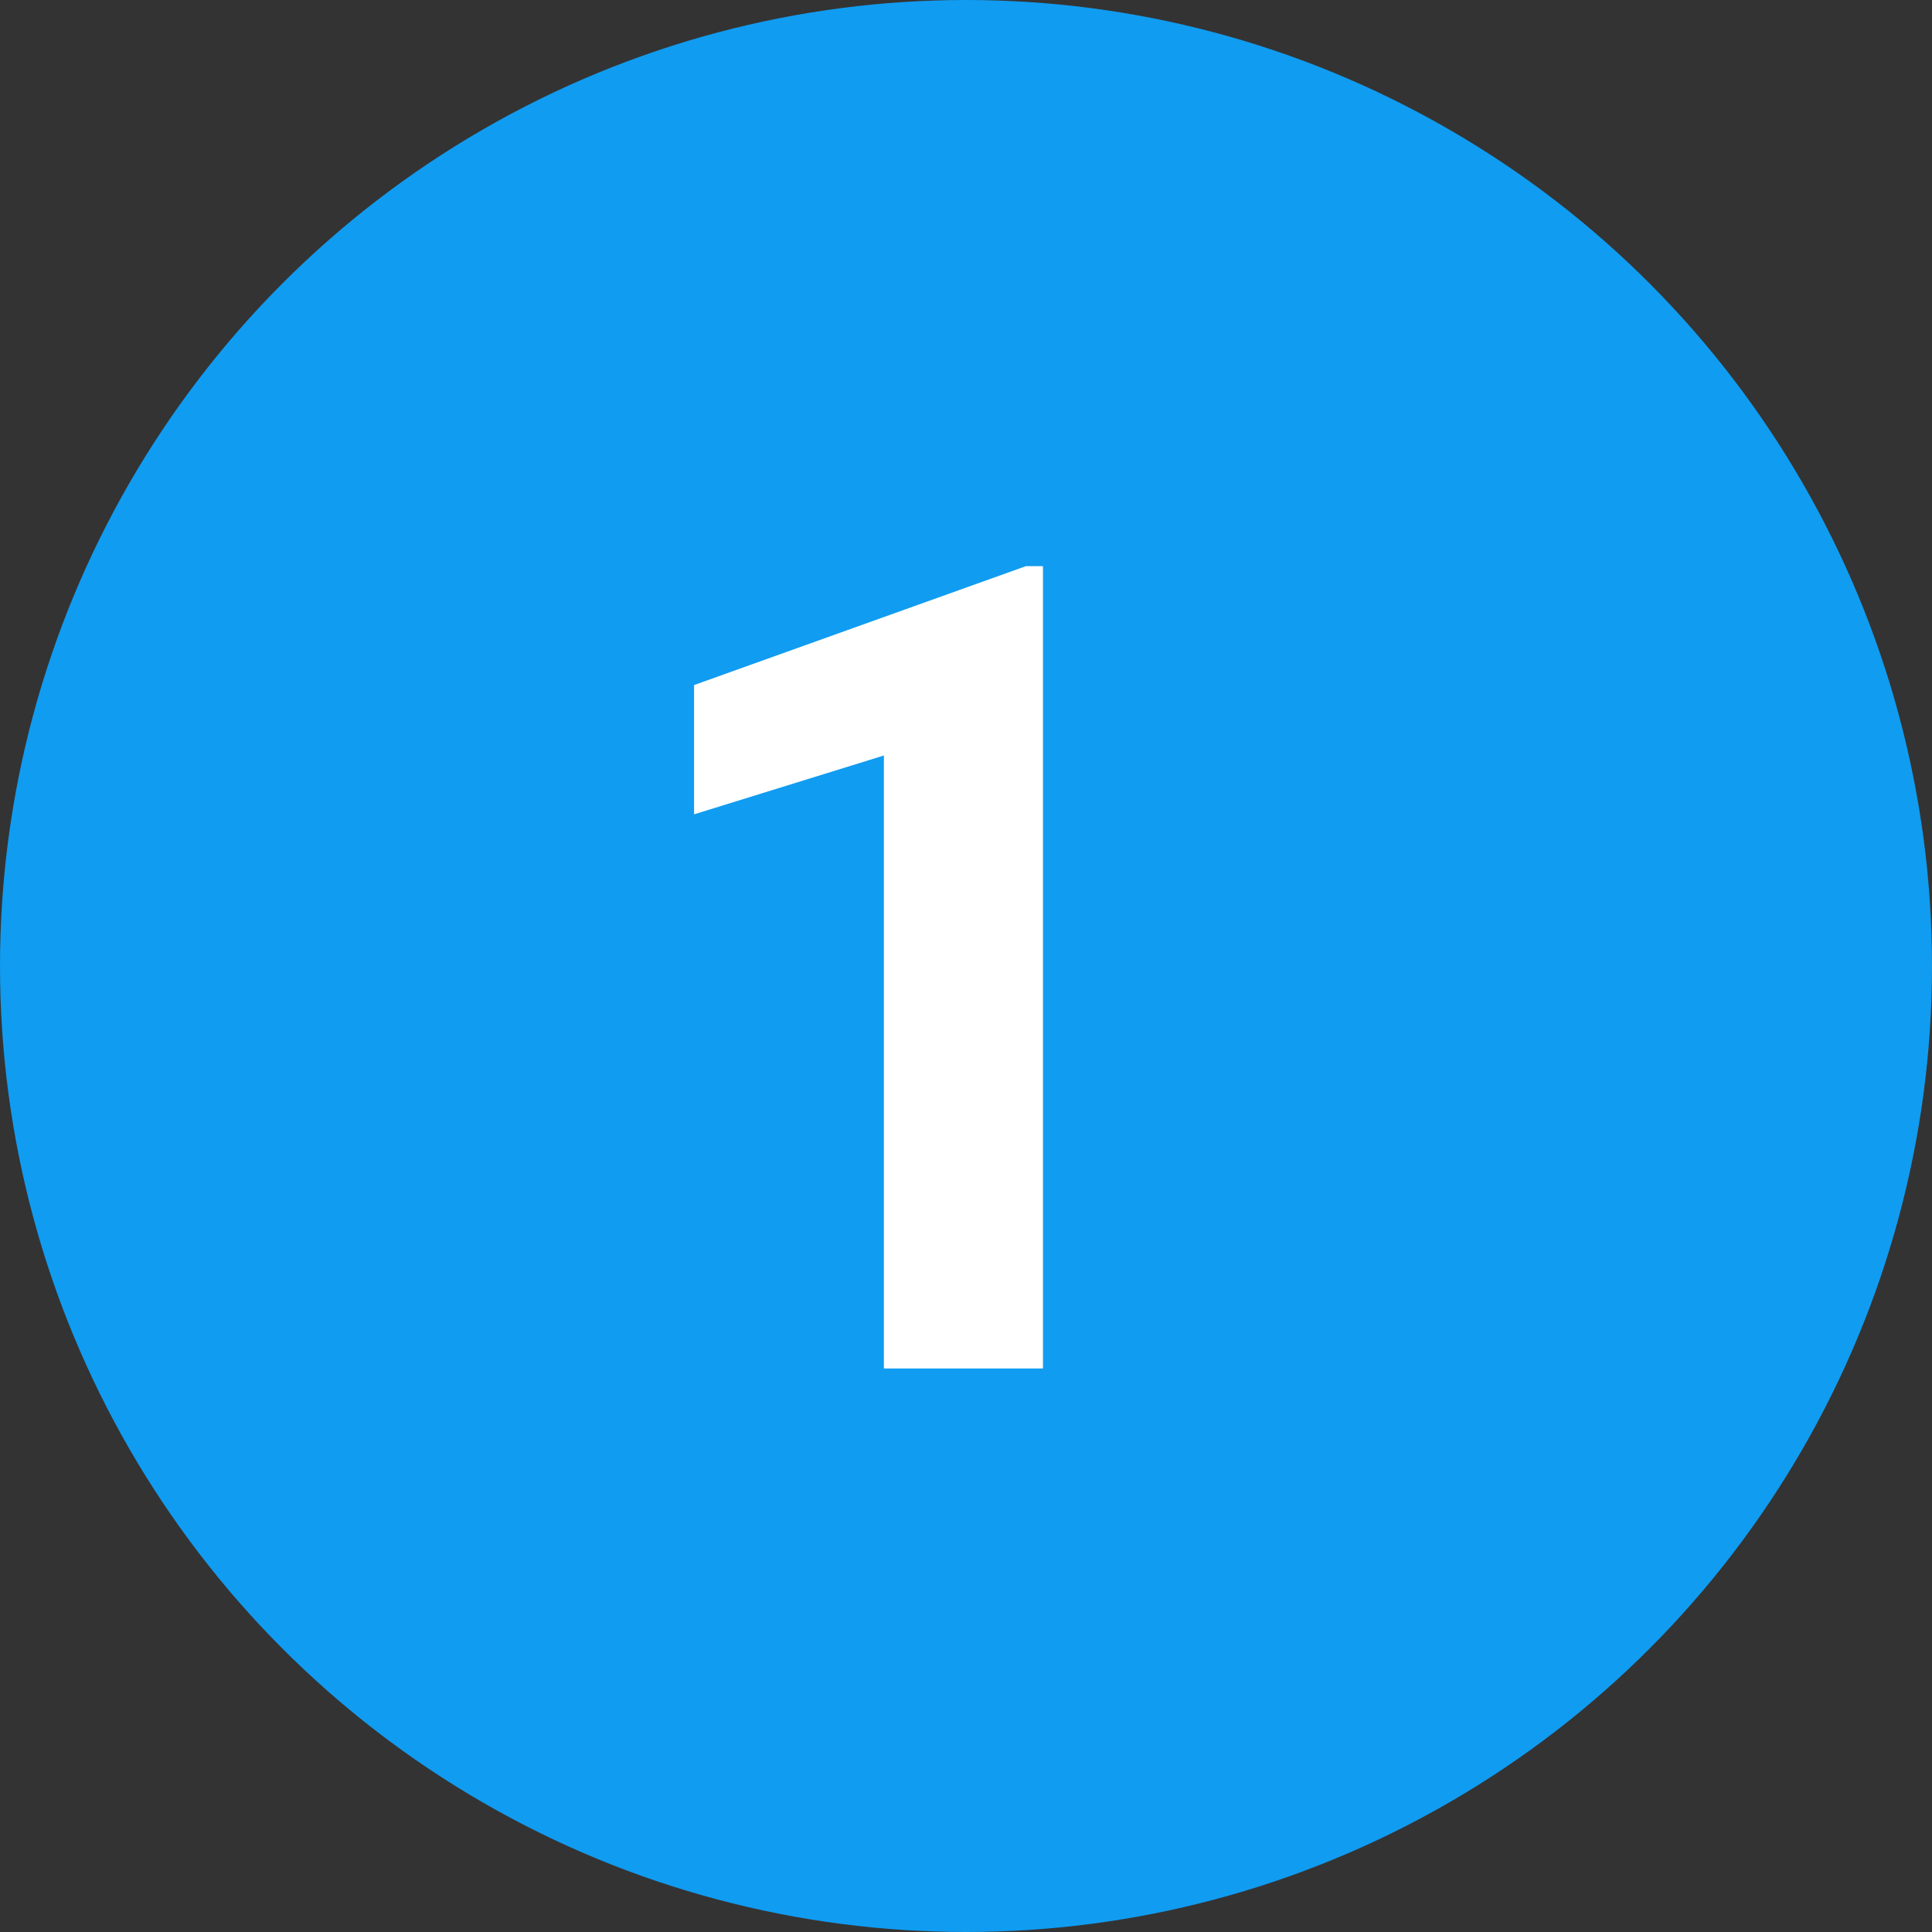
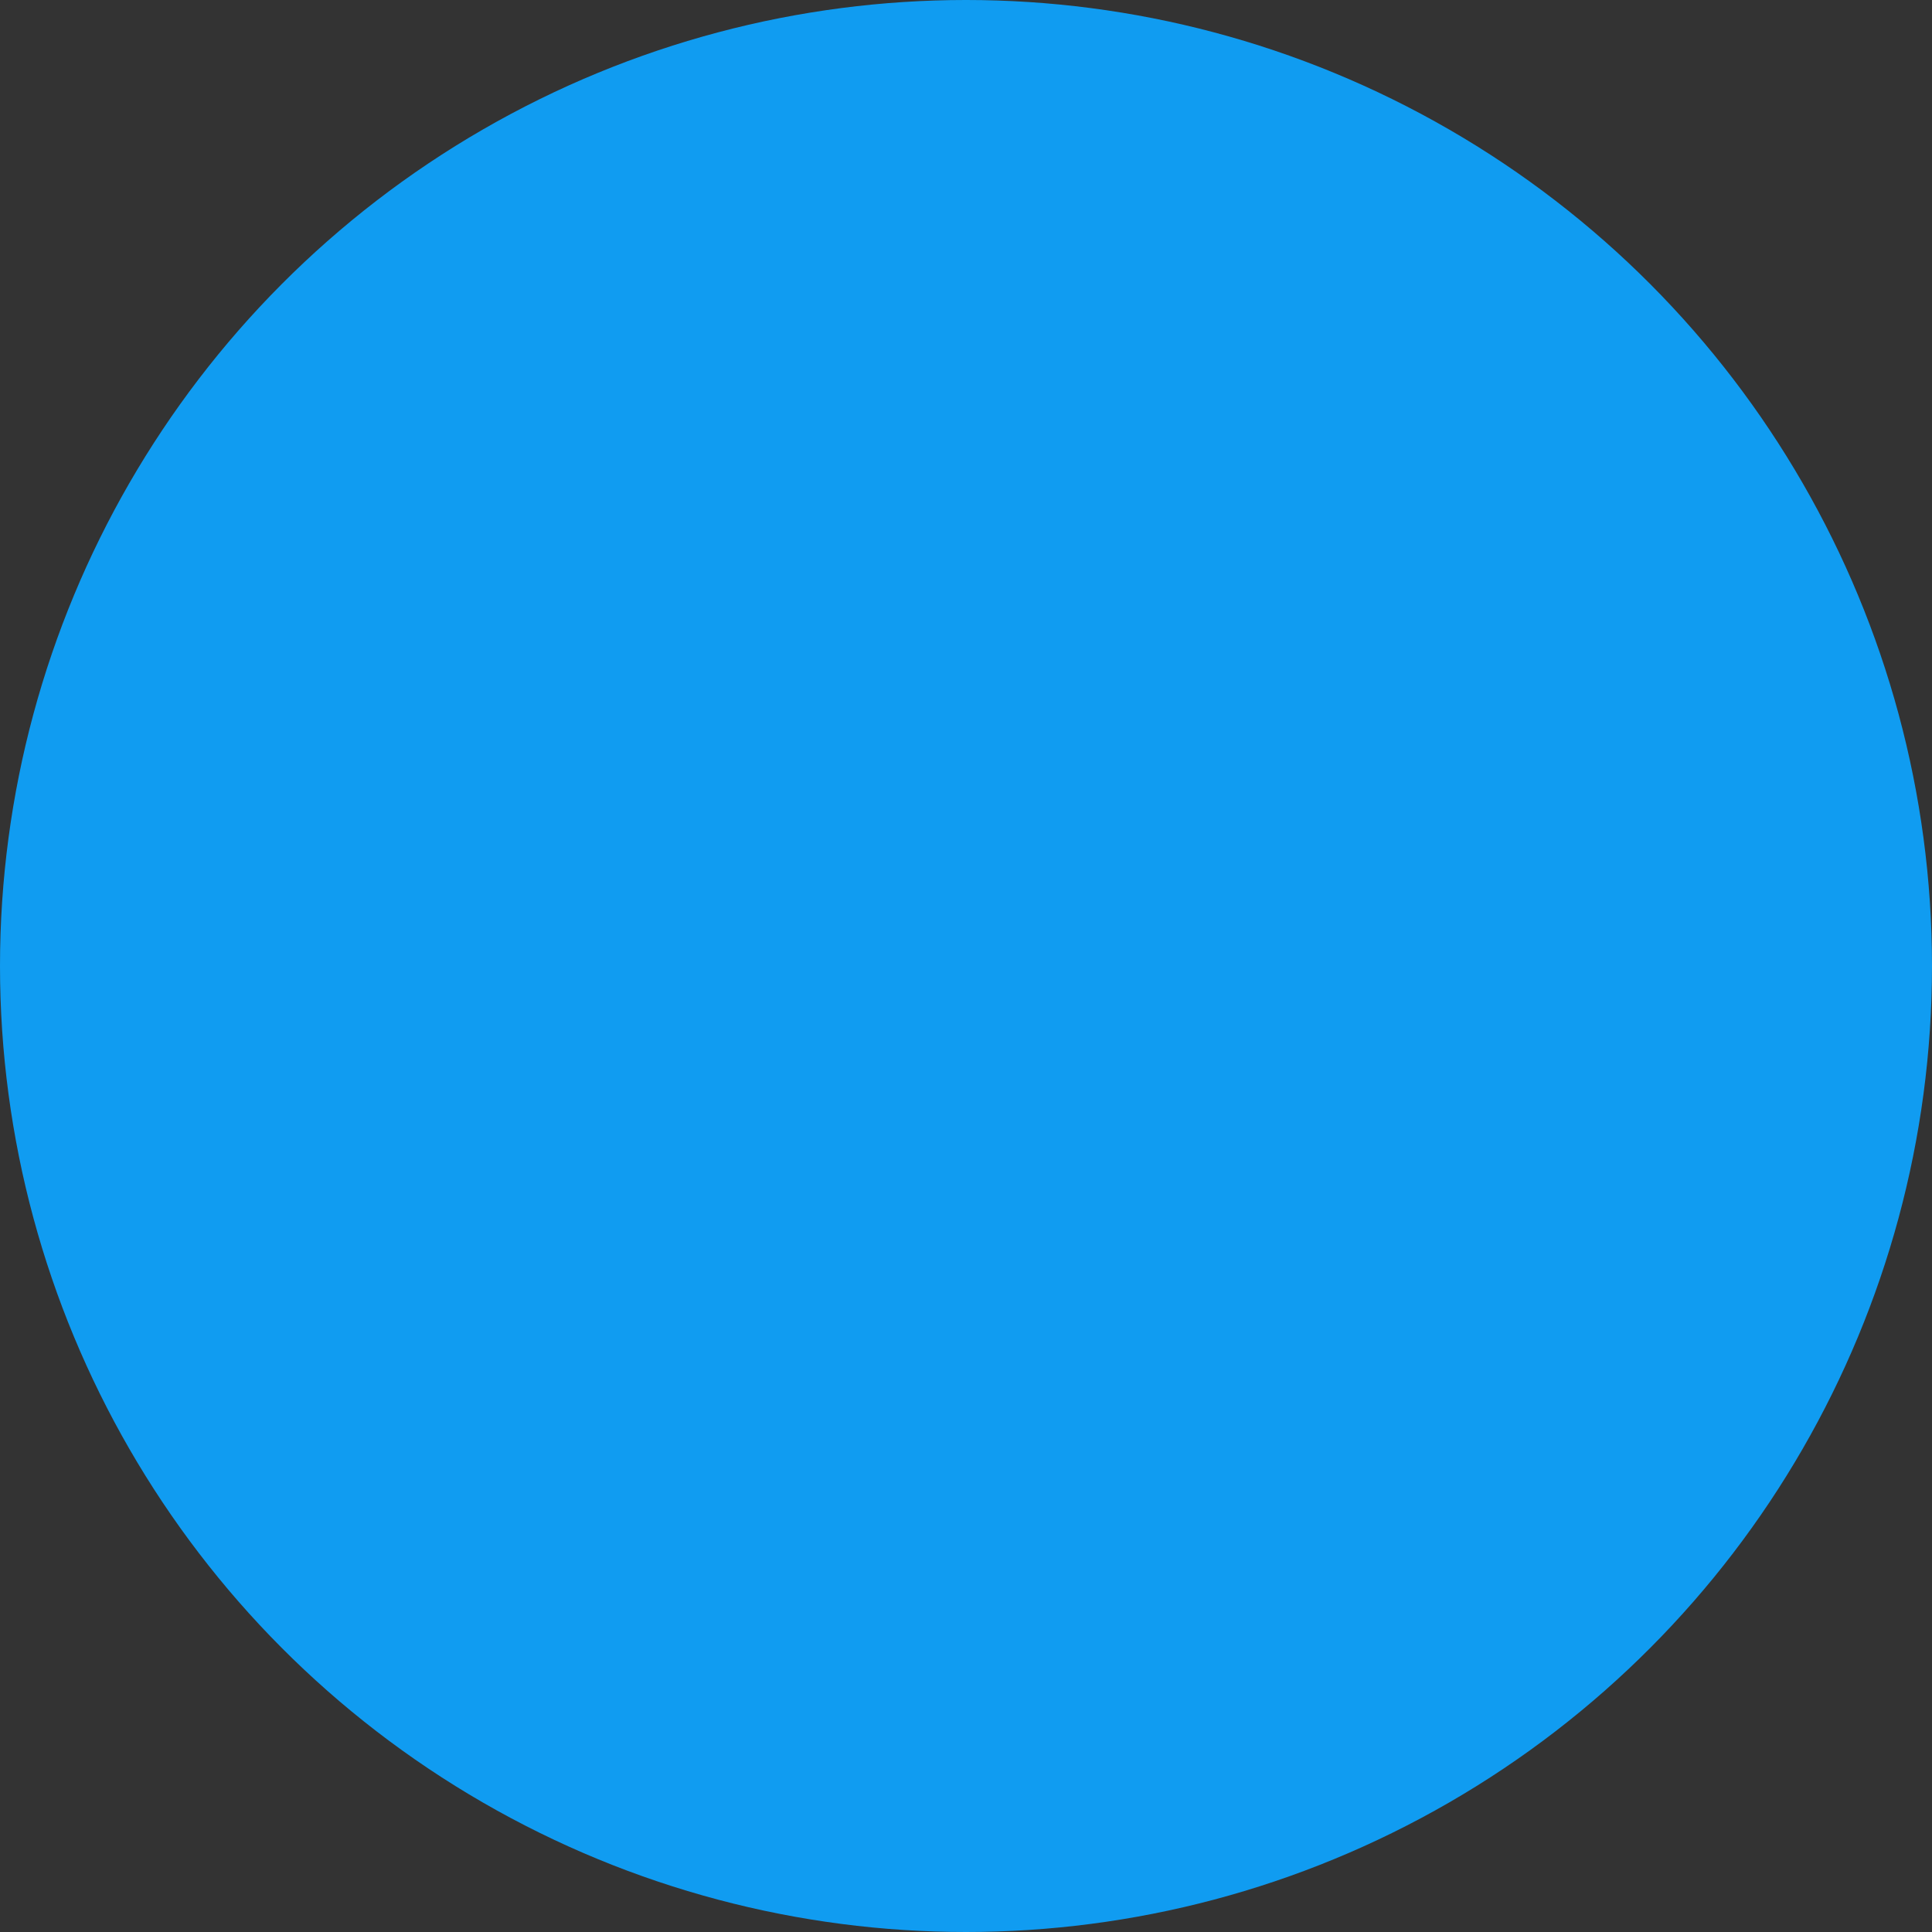
<svg xmlns="http://www.w3.org/2000/svg" width="24" height="24" viewBox="0 0 24 24" fill="none">
  <rect x="0" y="0" width="24" height="24" fill="#333333" stroke="none" />
  <circle cx="12" cy="12" r="12" fill="#109CF1" />
-   <path d="M12.956 17H10.98V9.385L8.622 10.116V8.51L12.744 7.033H12.956V17Z" fill="white" />
</svg>